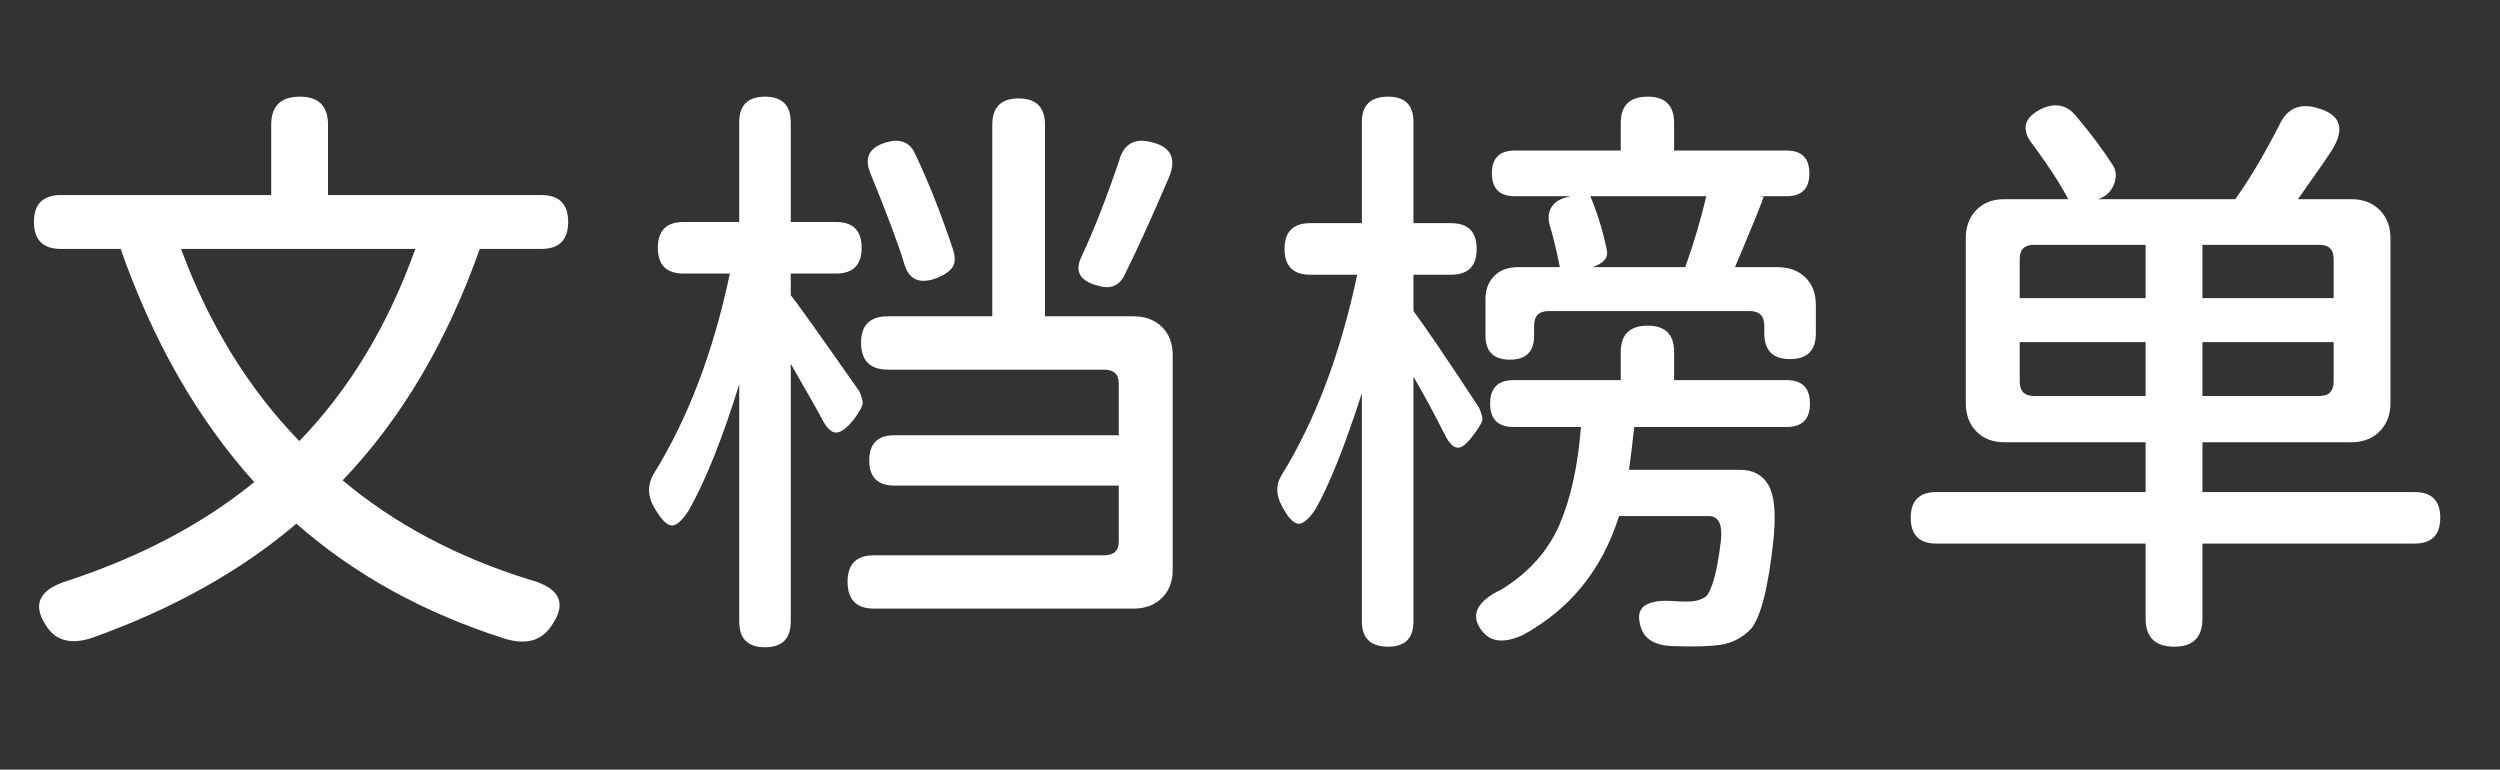
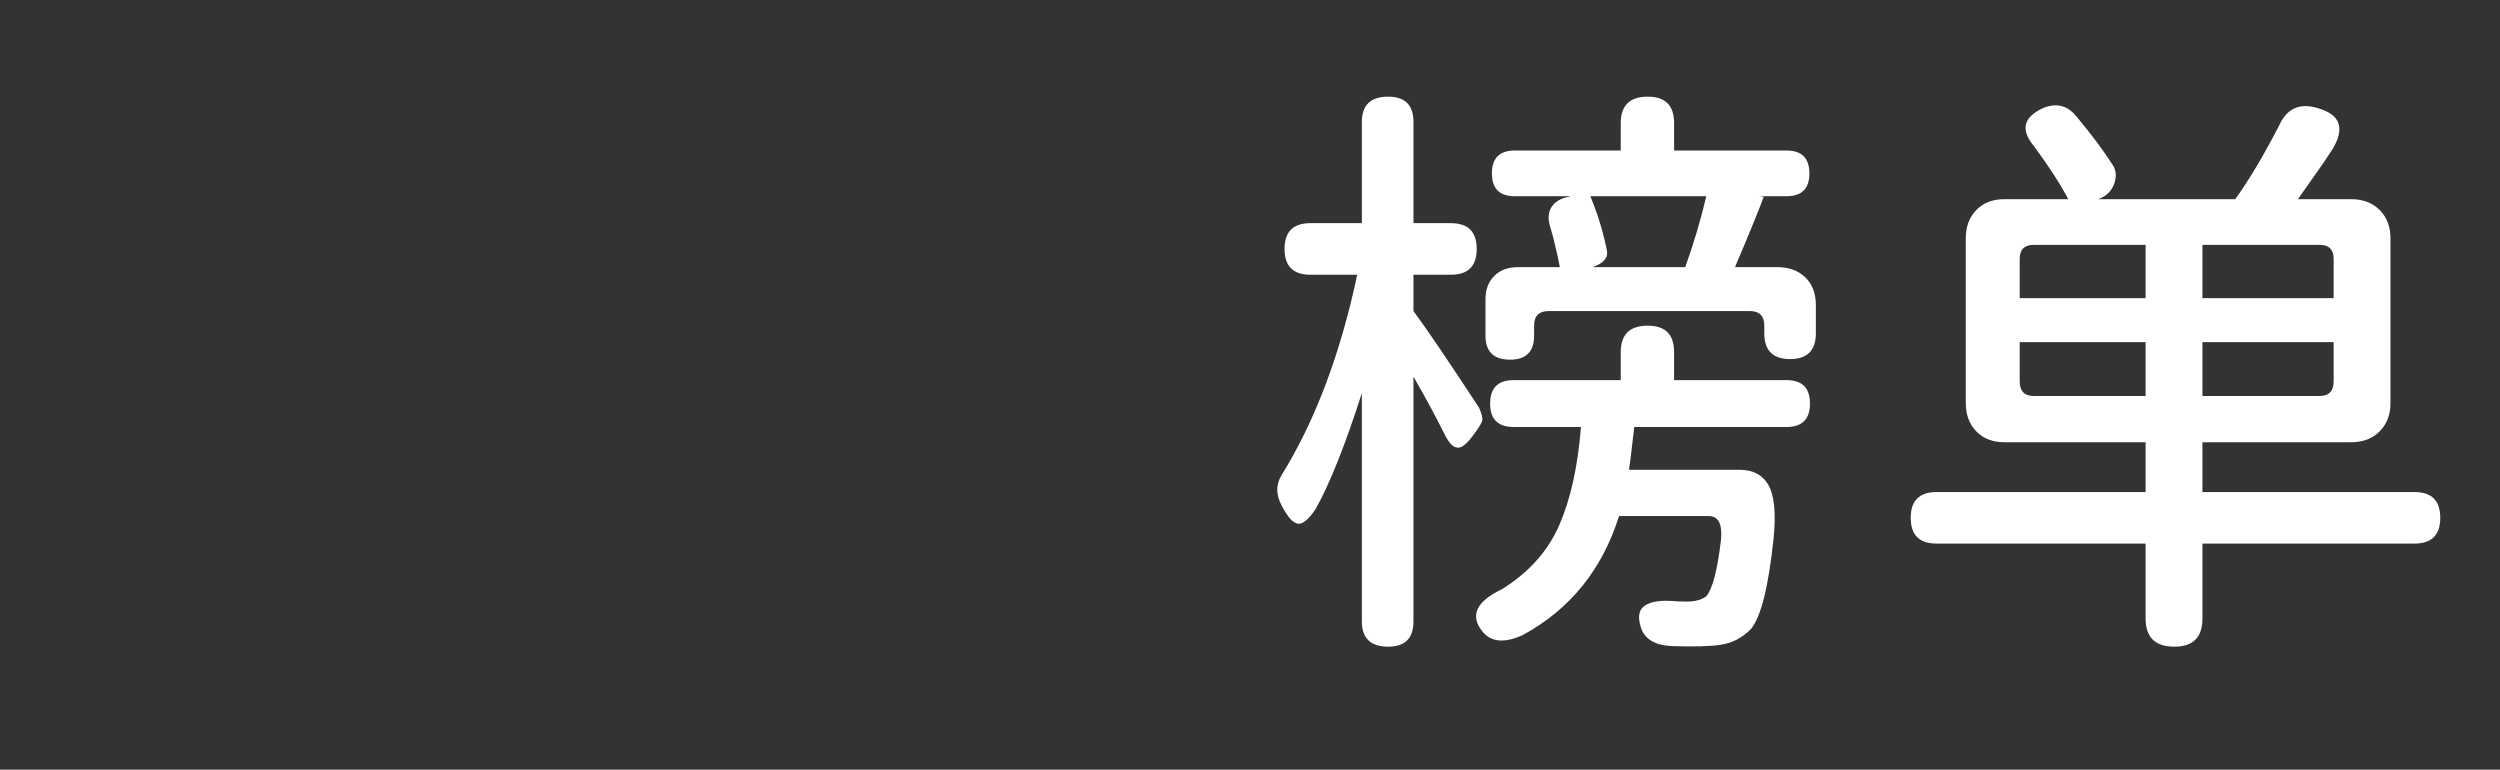
<svg xmlns="http://www.w3.org/2000/svg" version="1.1" width="466.812" height="143.719" viewBox="0 0 466.812 143.719">
  <rect x="0" y="0" width="466.812" height="143.719" fill="#333333" stroke="none" />
  <g>
    <g>
      <rect fill="#FFFFFF" width="0" height="0" />
    </g>
    <g transform="translate(0,0)">
-       <path fill="#ffffff" d="M77.55 46.48L77.55 46.48L33.80 46.48Q41.67 67.70 55.89 82.36L55.89 82.36Q69.89 67.92 77.55 46.48ZM61.25 23.30L61.25 36.42L101.06 36.42Q106.09 36.42 106.09 41.45Q106.09 46.48 101.06 46.48L101.06 46.48L89.58 46.48Q80.39 72.52 63.98 89.69L63.98 89.69Q78.42 101.83 98.66 108.17L98.66 108.17Q107.52 110.47 102.92 116.92L102.92 116.92Q100.19 120.97 94.50 119.33L94.50 119.33Q71.64 112.11 55.34 97.78L55.34 97.78Q39.81 111.02 17.17 119.11L17.17 119.11Q11.16 121.08 8.53 116.70L8.53 116.70Q4.70 110.80 12.80 108.39L12.80 108.39Q33.25 101.61 47.47 90.02L47.47 90.02Q31.61 72.41 22.53 46.48L22.53 46.48L11.38 46.48Q6.34 46.48 6.34 41.45Q6.34 36.42 11.38 36.42L11.38 36.42L50.64 36.42L50.64 23.30Q50.64 18.05 56 18.05L56 18.05Q61.25 18.05 61.25 23.30L61.25 23.30Z" />
-     </g>
+       </g>
    <g transform="translate(116.703,0)">
-       <path fill="#ffffff" d="M101.61 33.03L101.61 33.03Q96.69 44.52 93.19 51.52L93.19 51.52Q91.66 54.47 88.05 53.27L88.05 53.27Q83.34 51.95 85.20 48.02L85.20 48.02Q88.81 40.25 92.31 29.86L92.31 29.86Q93.63 25.27 98.44 26.58L98.44 26.58Q103.69 27.89 101.61 33.03ZM52.17 49.33L52.17 49.33Q50.53 43.86 45.83 32.38L45.83 32.38Q44.08 28.11 48.45 26.69L48.45 26.69Q52.72 25.27 54.25 28.88L54.25 28.88Q57.97 36.75 61.25 46.59L61.25 46.59Q61.91 48.67 61.20 49.82Q60.48 50.97 58.41 51.84L58.41 51.84Q53.48 53.81 52.17 49.33ZM10.94 41.45L10.94 41.45L21.33 41.45L21.33 22.86Q21.33 18.05 26.14 18.05Q30.95 18.05 30.95 22.86L30.95 22.86L30.95 41.45L39.38 41.45Q44.19 41.45 44.19 46.27Q44.19 51.08 39.38 51.08L39.38 51.08L30.95 51.08L30.95 55.13Q32.27 56.66 43.75 73.06L43.75 73.06Q44.52 74.81 44.35 75.52Q44.19 76.23 42.98 77.98L42.98 77.98Q40.91 80.72 39.48 80.77Q38.06 80.83 36.64 77.98L36.64 77.98Q36.53 77.66 30.95 67.92L30.95 67.92L30.95 116.05Q30.95 120.86 26.14 120.86Q21.33 120.86 21.33 116.05L21.33 116.05L21.33 71.75Q16.63 86.95 11.92 95.27L11.92 95.27Q9.95 98.33 8.59 98.11Q7.22 97.89 5.36 94.61L5.36 94.61Q3.61 91.44 5.36 88.48L5.36 88.48Q14.98 72.95 19.58 51.08L19.58 51.08L10.94 51.08Q6.13 51.08 6.13 46.27Q6.13 41.45 10.94 41.45ZM46.48 103.69L46.48 103.69L89.47 103.69Q92.20 103.69 92.20 101.06L92.20 101.06L92.20 90.67L50.31 90.67Q45.61 90.67 45.61 85.97Q45.61 81.27 50.31 81.27L50.31 81.27L92.20 81.27L92.20 71.64Q92.20 69.02 89.47 69.02L89.47 69.02L49.11 69.02Q44.08 69.02 44.08 63.98L44.08 63.98Q44.08 59.06 49.11 59.06L49.11 59.06L68.58 59.06L68.58 23.30Q68.58 18.38 73.50 18.38Q78.42 18.38 78.42 23.30L78.42 23.30L78.42 59.06L94.94 59.06Q98.22 59.06 100.24 61.03Q102.27 63 102.27 66.28L102.27 66.28L102.27 106.42Q102.27 109.70 100.24 111.67Q98.22 113.64 94.94 113.64L94.94 113.64L46.48 113.64Q41.56 113.64 41.56 108.61L41.56 108.61Q41.56 103.69 46.48 103.69Z" />
-     </g>
+       </g>
    <g transform="translate(233.406,0)">
      <path fill="#ffffff" d="M30.52 70.33L30.52 70.33L30.52 116.05Q30.52 120.75 25.81 120.75L25.81 120.75Q20.89 120.75 20.89 116.05L20.89 116.05L20.89 73.39Q16.19 88.05 12.25 95.05L12.25 95.05Q10.28 98 8.91 97.78Q7.55 97.56 5.91 94.39L5.91 94.39Q4.27 91.33 5.91 88.70L5.91 88.70Q15.31 73.50 20.02 51.30L20.02 51.30L11.27 51.30Q6.45 51.30 6.45 46.48Q6.45 41.67 11.27 41.67L11.27 41.67L20.89 41.67L20.89 22.75Q20.89 18.05 25.81 18.05L25.81 18.05Q30.52 18.05 30.52 22.75L30.52 22.75L30.52 41.67L37.52 41.67Q42.33 41.67 42.33 46.48Q42.33 51.30 37.52 51.30L37.52 51.30L30.52 51.30L30.52 58.08Q34.02 62.78 42.77 76.13L42.77 76.13Q43.53 77.88 43.37 78.53Q43.20 79.19 42 80.83L42 80.83Q40.69 82.69 39.76 83.29Q38.83 83.89 37.95 83.29Q37.08 82.69 36.20 80.83L36.20 80.83Q33.69 75.80 30.52 70.33ZM100.19 79.73L100.19 79.73L71.75 79.73Q70.98 86.52 70.77 87.72L70.77 87.72L91.44 87.72Q95.16 87.72 96.80 90.56Q98.44 93.41 97.78 100.41L97.78 100.41Q96.36 114.08 93.52 117.47L93.52 117.47Q91.11 119.88 88.05 120.37Q84.98 120.86 78.75 120.64L78.75 120.64Q73.94 120.42 72.95 117.03L72.95 117.03Q72.08 114.19 73.72 113.09Q75.36 112 78.75 112.22L78.75 112.22Q79.95 112.33 81.59 112.33L81.59 112.33Q83.89 112.33 85.20 111.34L85.20 111.34Q86.95 109.27 87.94 100.84L87.94 100.84Q88.38 96.36 85.64 96.36L85.64 96.36L68.91 96.36Q64.20 111.34 50.97 118.56L50.97 118.56Q45.72 120.97 43.31 117.80L43.31 117.80Q39.92 113.42 47.03 110.03L47.03 110.03Q54.58 105.33 57.75 98.05Q60.92 90.78 61.80 79.73L61.80 79.73L49.22 79.73Q44.84 79.73 44.84 75.36Q44.84 70.98 49.22 70.98L49.22 70.98L69.23 70.98L69.23 65.73Q69.23 60.81 74.27 60.81L74.27 60.81Q79.19 60.81 79.19 65.73L79.19 65.73L79.19 70.98L100.19 70.98Q104.56 70.98 104.56 75.36Q104.56 79.73 100.19 79.73ZM85.20 36.64L85.20 36.64L63.55 36.64Q65.52 41.34 66.61 46.59L66.61 46.59Q67.16 48.78 63.98 49.88L63.98 49.88L81.27 49.88Q83.67 43.20 85.20 36.64ZM93.30 58.08L93.30 58.08L55.78 58.08Q53.05 58.08 53.05 60.81L53.05 60.81L53.05 62.67Q53.05 67.16 48.56 67.16L48.56 67.16Q43.97 67.16 43.97 62.67L43.97 62.67L43.97 55.89Q43.97 53.16 45.61 51.52Q47.25 49.88 50.09 49.88L50.09 49.88L57.86 49.88Q56.88 45.06 56.11 42.55L56.11 42.55Q55.34 40.25 56.27 38.72Q57.20 37.19 59.50 36.75L59.50 36.75L59.83 36.64L49.44 36.64Q45.17 36.64 45.17 32.38Q45.17 28.11 49.44 28.11L49.44 28.11L69.23 28.11L69.23 22.97Q69.23 18.05 74.27 18.05L74.27 18.05Q79.19 18.05 79.19 22.97L79.19 22.97L79.19 28.11L100.19 28.11Q104.45 28.11 104.45 32.38Q104.45 36.64 100.19 36.64L100.19 36.64L95.16 36.64L95.92 36.75Q94.83 39.81 90.56 49.88L90.56 49.88L98.44 49.88Q101.72 49.88 103.69 51.79Q105.66 53.70 105.66 56.98L105.66 56.98L105.66 62.23Q105.66 67.05 100.84 67.05Q96.03 67.05 96.03 62.23L96.03 62.23L96.03 60.81Q96.03 58.08 93.30 58.08Z" />
    </g>
    <g transform="translate(350.109,0)">
      <path fill="#ffffff" d="M50.53 73.94L50.53 63.88L27.02 63.88L27.02 71.20Q27.02 73.94 29.64 73.94L29.64 73.94L50.53 73.94ZM50.53 55.67L50.53 45.72L29.64 45.72Q27.02 45.72 27.02 48.34L27.02 48.34L27.02 55.67L50.53 55.67ZM61.14 45.72L61.14 55.67L85.64 55.67L85.64 48.34Q85.64 45.72 83.02 45.72L83.02 45.72L61.14 45.72ZM61.14 63.88L61.14 73.94L83.02 73.94Q85.64 73.94 85.64 71.20L85.64 71.20L85.64 63.88L61.14 63.88ZM61.14 82.58L61.14 91.88L100.73 91.88Q105.55 91.88 105.55 96.69Q105.55 101.50 100.73 101.50L100.73 101.50L61.14 101.50L61.14 115.50Q61.14 120.75 55.89 120.75L55.89 120.75Q50.53 120.75 50.53 115.50L50.53 115.50L50.53 101.50L11.48 101.50Q6.67 101.50 6.67 96.69Q6.67 91.88 11.48 91.88L11.48 91.88L50.53 91.88L50.53 82.58L24.17 82.58Q20.89 82.58 18.92 80.55Q16.95 78.53 16.95 75.25L16.95 75.25L16.95 44.52Q16.95 41.23 18.92 39.21Q20.89 37.19 24.17 37.19L24.17 37.19L36.09 37.19Q33.91 33.03 29.64 27.23L29.64 27.23Q25.92 22.75 31.28 20.23L31.28 20.23Q35.11 18.59 37.63 21.77L37.63 21.77Q41.67 26.58 44.41 30.84L44.41 30.84Q45.39 32.38 44.63 34.40Q43.86 36.42 41.67 37.19L41.67 37.19L67.27 37.19Q71.20 31.72 75.47 23.41L75.47 23.41Q77.66 18.59 82.80 20.23L82.80 20.23Q89.14 22.09 85.20 28.22L85.20 28.22Q84 30.08 81.59 33.47Q79.19 36.86 78.97 37.19L78.97 37.19L88.92 37.19Q92.20 37.19 94.23 39.21Q96.25 41.23 96.25 44.52L96.25 44.52L96.25 75.25Q96.25 78.53 94.23 80.55Q92.20 82.58 88.92 82.58L88.92 82.58L61.14 82.58Z" />
    </g>
  </g>
</svg>